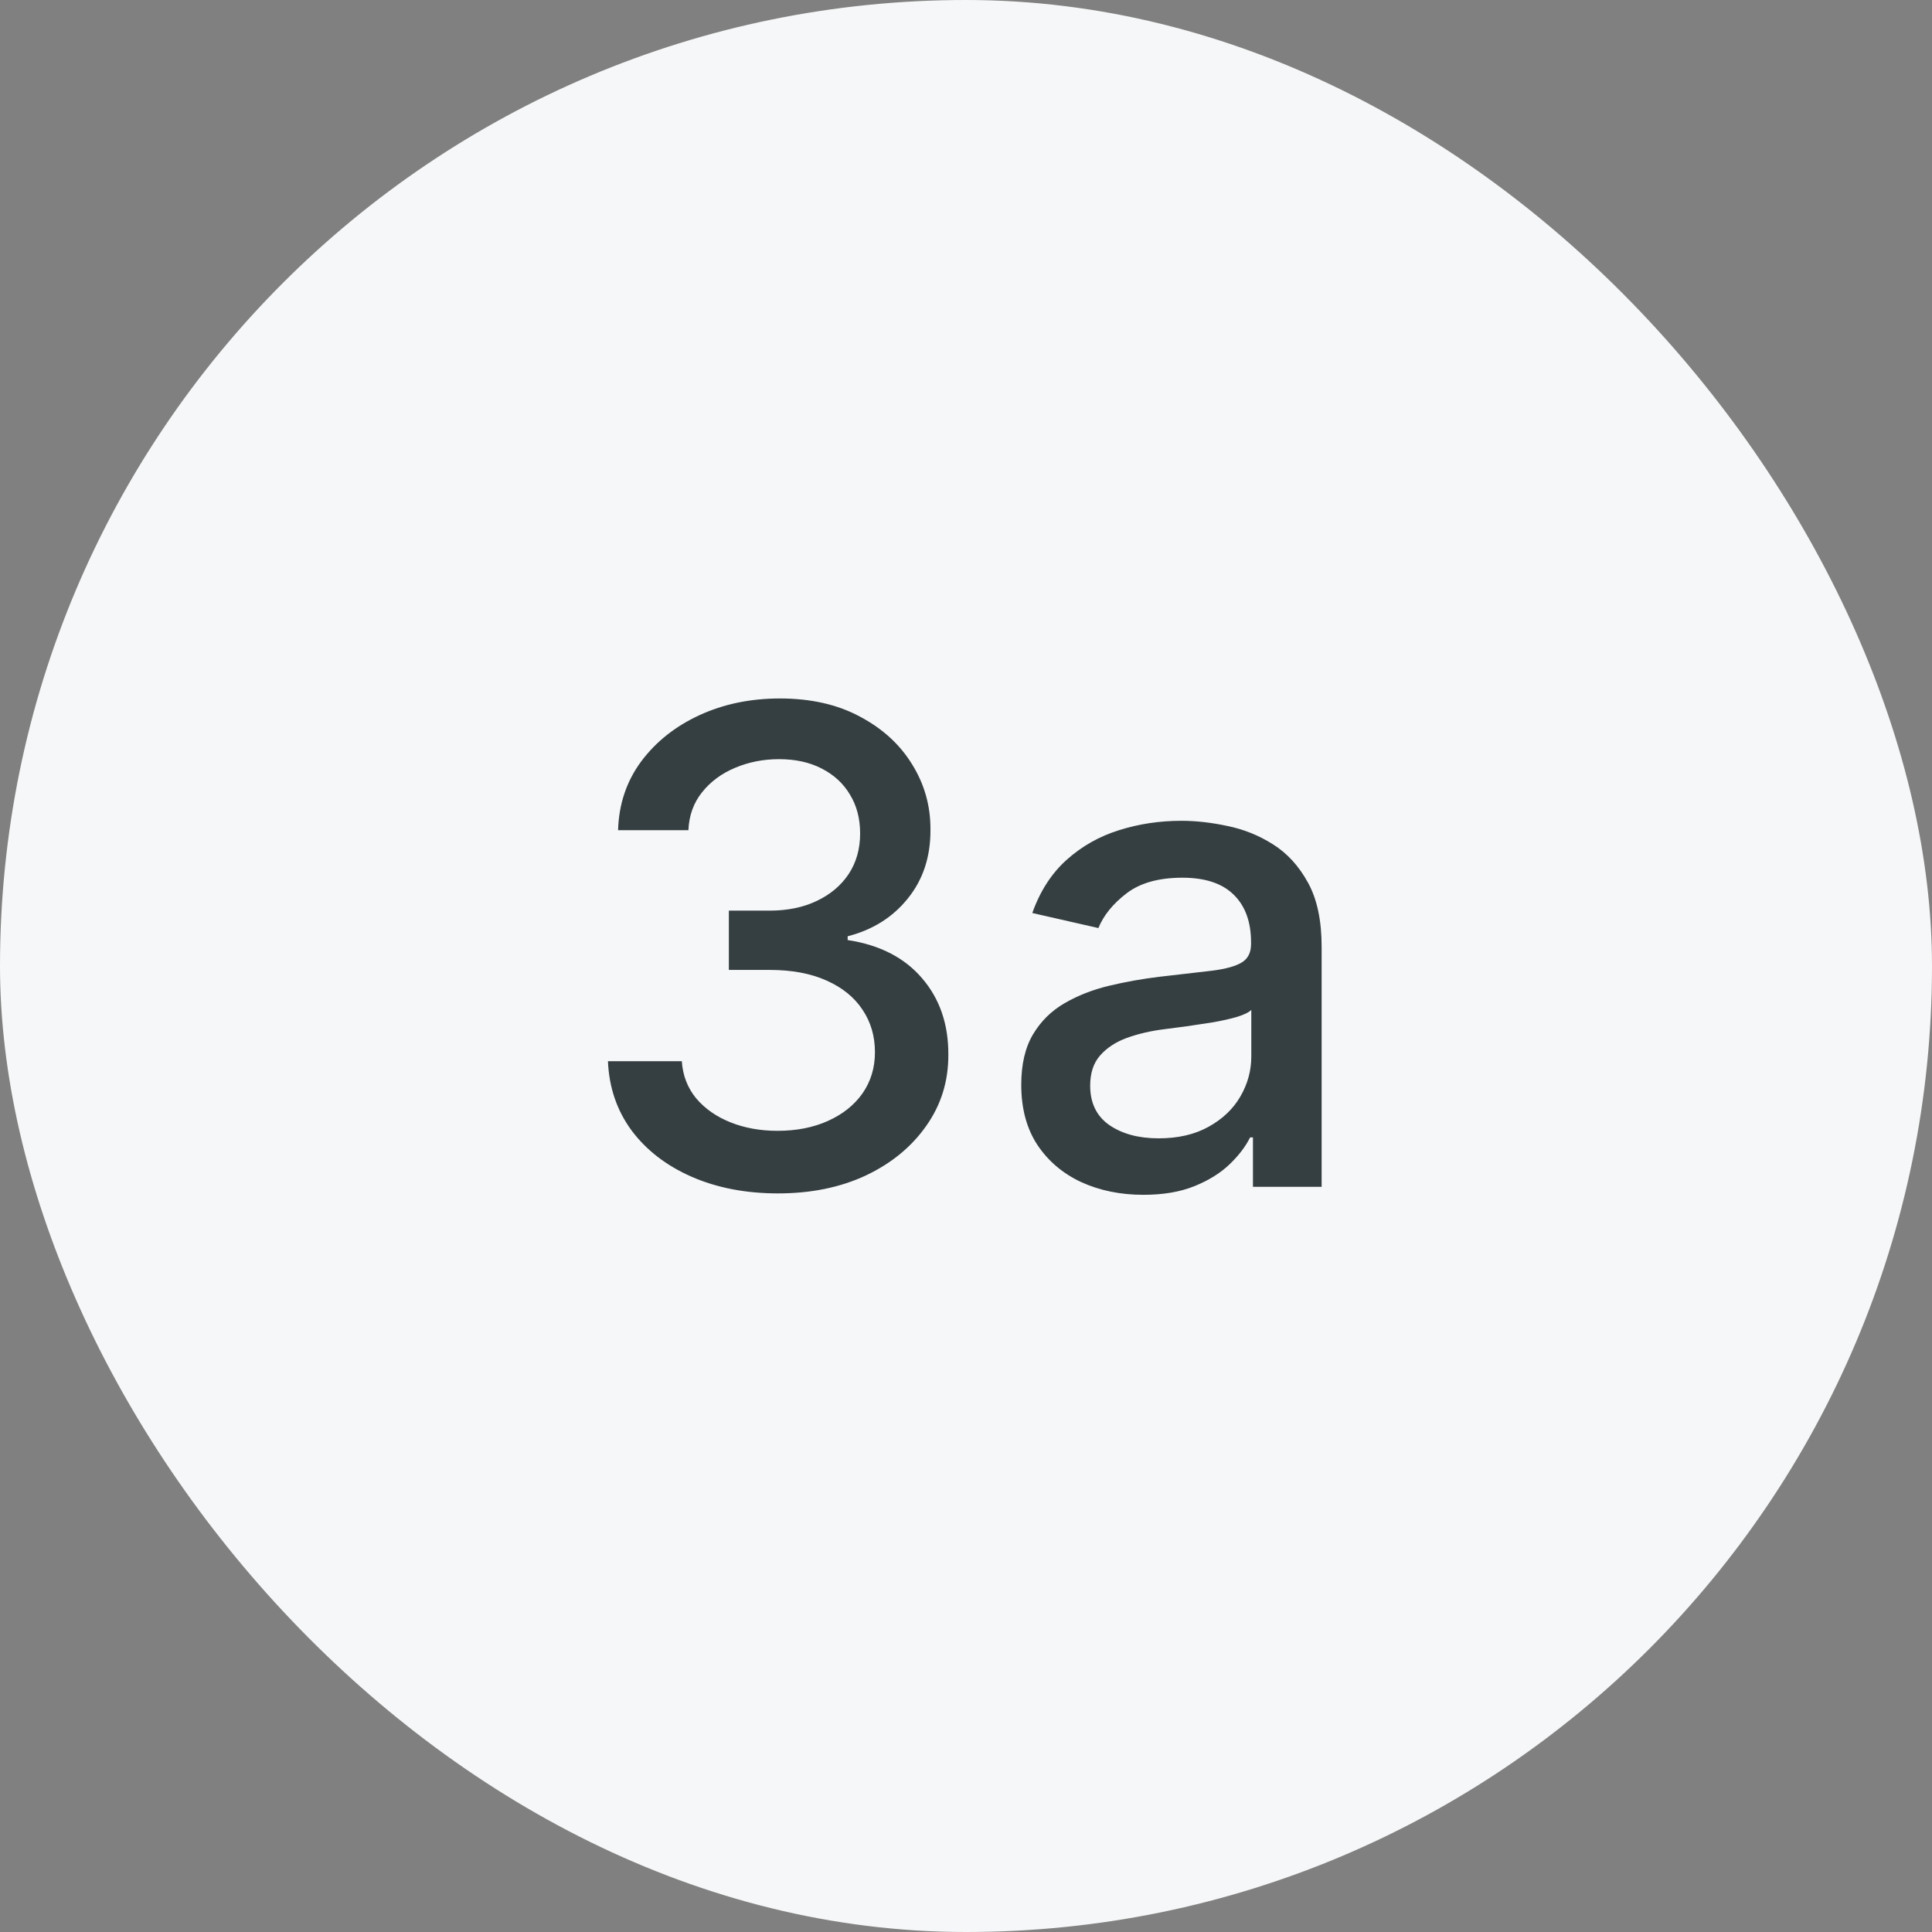
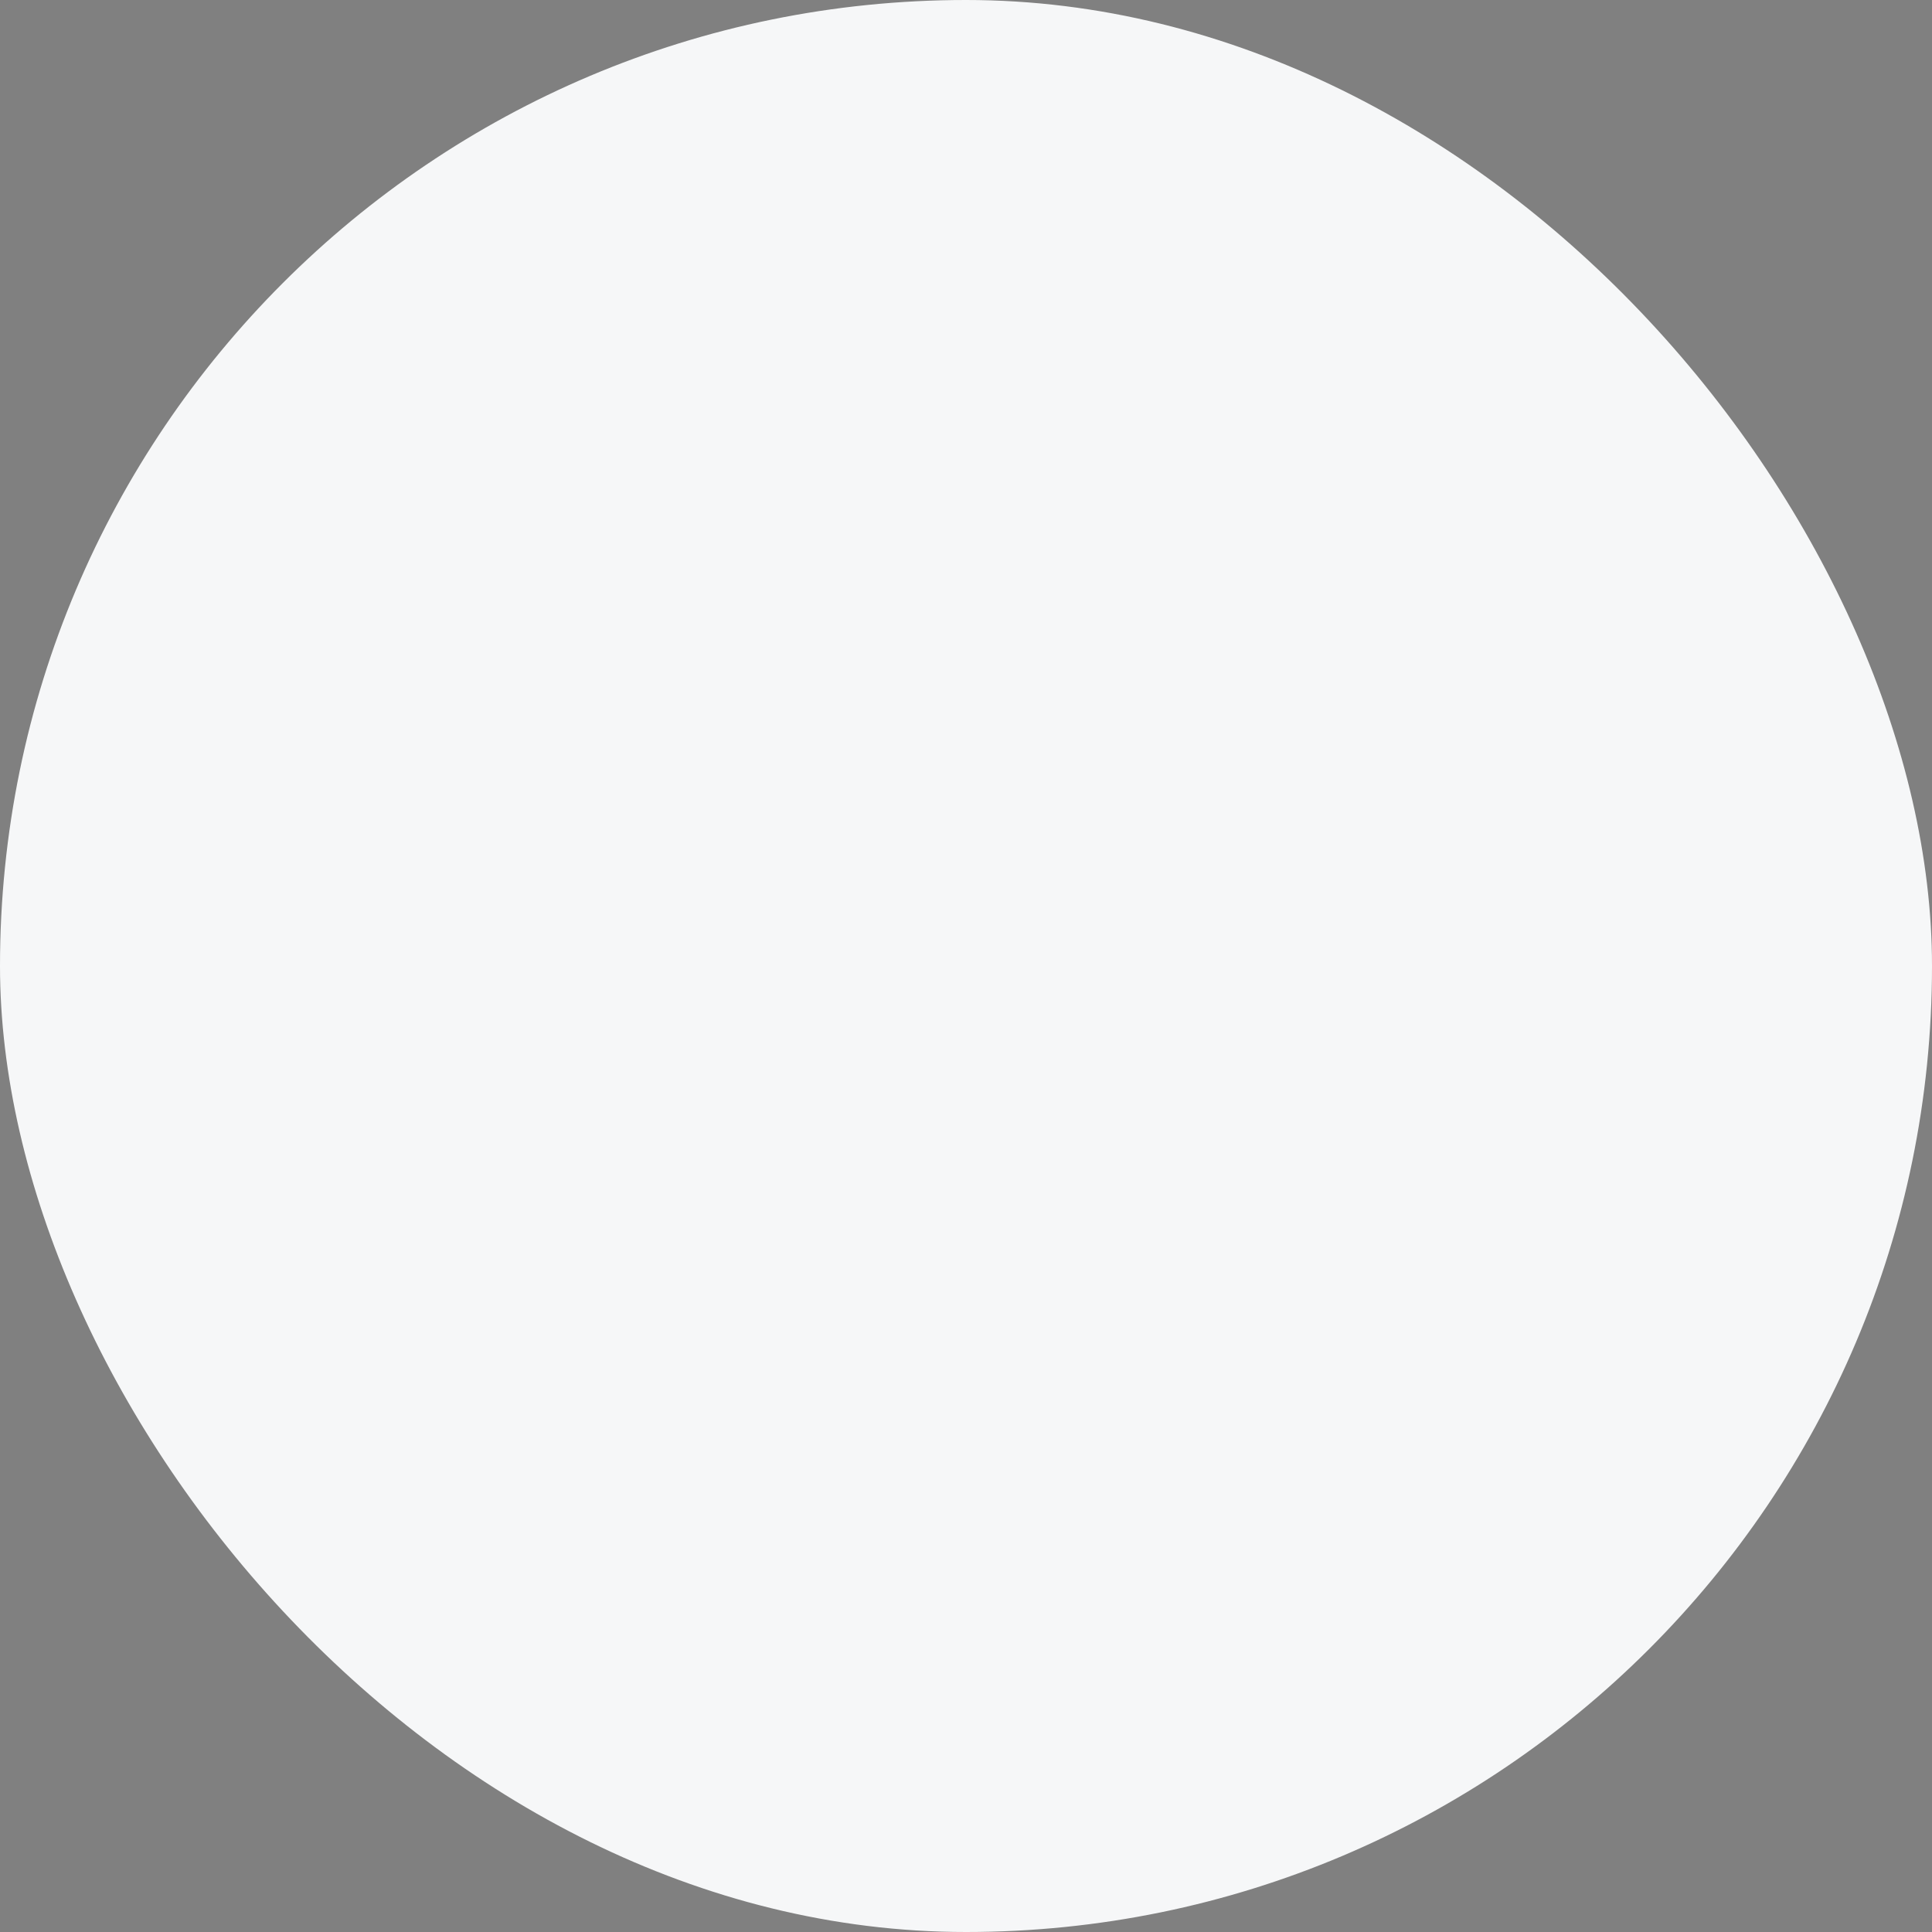
<svg xmlns="http://www.w3.org/2000/svg" width="70" height="70" viewBox="0 0 70 70" fill="none">
  <rect x="0" y="0" width="70" height="70" fill="#808080" stroke="none" />
  <rect width="70" height="70" rx="35" fill="#F6F7F8" />
-   <path d="M28.189 43.239C27.019 43.239 25.973 43.037 25.053 42.633C24.138 42.23 23.414 41.67 22.88 40.955C22.351 40.233 22.067 39.398 22.027 38.449H24.703C24.738 38.966 24.911 39.415 25.223 39.795C25.541 40.17 25.956 40.46 26.468 40.665C26.979 40.869 27.547 40.972 28.172 40.972C28.86 40.972 29.468 40.852 29.996 40.614C30.53 40.375 30.948 40.043 31.249 39.617C31.55 39.185 31.701 38.688 31.701 38.125C31.701 37.54 31.55 37.026 31.249 36.582C30.953 36.133 30.519 35.781 29.945 35.526C29.377 35.27 28.689 35.142 27.883 35.142H26.408V32.994H27.883C28.53 32.994 29.098 32.878 29.587 32.645C30.081 32.412 30.468 32.088 30.746 31.673C31.024 31.253 31.164 30.761 31.164 30.199C31.164 29.659 31.041 29.19 30.797 28.793C30.559 28.389 30.218 28.074 29.774 27.847C29.337 27.619 28.82 27.506 28.223 27.506C27.655 27.506 27.124 27.611 26.63 27.821C26.141 28.026 25.743 28.321 25.436 28.707C25.13 29.088 24.965 29.546 24.942 30.079H22.394C22.422 29.136 22.701 28.307 23.229 27.591C23.763 26.875 24.468 26.315 25.343 25.912C26.218 25.509 27.189 25.307 28.258 25.307C29.377 25.307 30.343 25.526 31.155 25.963C31.973 26.395 32.604 26.972 33.047 27.693C33.496 28.415 33.718 29.204 33.712 30.062C33.718 31.04 33.445 31.869 32.894 32.551C32.348 33.233 31.621 33.69 30.712 33.923V34.06C31.871 34.236 32.769 34.696 33.405 35.44C34.047 36.185 34.365 37.108 34.36 38.21C34.365 39.17 34.098 40.031 33.559 40.793C33.025 41.554 32.294 42.153 31.368 42.591C30.442 43.023 29.383 43.239 28.189 43.239ZM41.425 43.29C40.596 43.29 39.846 43.136 39.175 42.83C38.505 42.517 37.973 42.065 37.581 41.474C37.195 40.883 37.002 40.159 37.002 39.301C37.002 38.562 37.144 37.955 37.428 37.477C37.712 37 38.096 36.622 38.578 36.344C39.061 36.065 39.601 35.855 40.198 35.713C40.794 35.571 41.402 35.463 42.022 35.389C42.806 35.298 43.442 35.224 43.931 35.168C44.419 35.105 44.775 35.006 44.996 34.869C45.218 34.733 45.328 34.511 45.328 34.205V34.145C45.328 33.401 45.118 32.824 44.698 32.415C44.283 32.006 43.664 31.801 42.84 31.801C41.982 31.801 41.306 31.991 40.811 32.372C40.323 32.747 39.985 33.165 39.797 33.625L37.402 33.08C37.686 32.284 38.101 31.642 38.647 31.153C39.198 30.659 39.831 30.301 40.547 30.079C41.263 29.852 42.016 29.739 42.806 29.739C43.328 29.739 43.883 29.801 44.468 29.926C45.059 30.046 45.61 30.267 46.121 30.591C46.638 30.915 47.061 31.378 47.391 31.98C47.721 32.577 47.885 33.352 47.885 34.307V43H45.397V41.21H45.294C45.13 41.54 44.883 41.864 44.553 42.182C44.223 42.5 43.8 42.764 43.283 42.974C42.766 43.185 42.147 43.29 41.425 43.29ZM41.979 41.244C42.684 41.244 43.286 41.105 43.786 40.827C44.291 40.548 44.675 40.185 44.936 39.736C45.203 39.281 45.337 38.795 45.337 38.278V36.591C45.246 36.682 45.07 36.767 44.809 36.847C44.553 36.92 44.26 36.986 43.931 37.043C43.601 37.094 43.28 37.142 42.968 37.188C42.655 37.227 42.394 37.261 42.184 37.29C41.689 37.352 41.238 37.457 40.828 37.605C40.425 37.753 40.101 37.966 39.857 38.244C39.618 38.517 39.499 38.881 39.499 39.335C39.499 39.966 39.732 40.443 40.198 40.767C40.664 41.085 41.258 41.244 41.979 41.244Z" fill="#353E41" />
</svg>